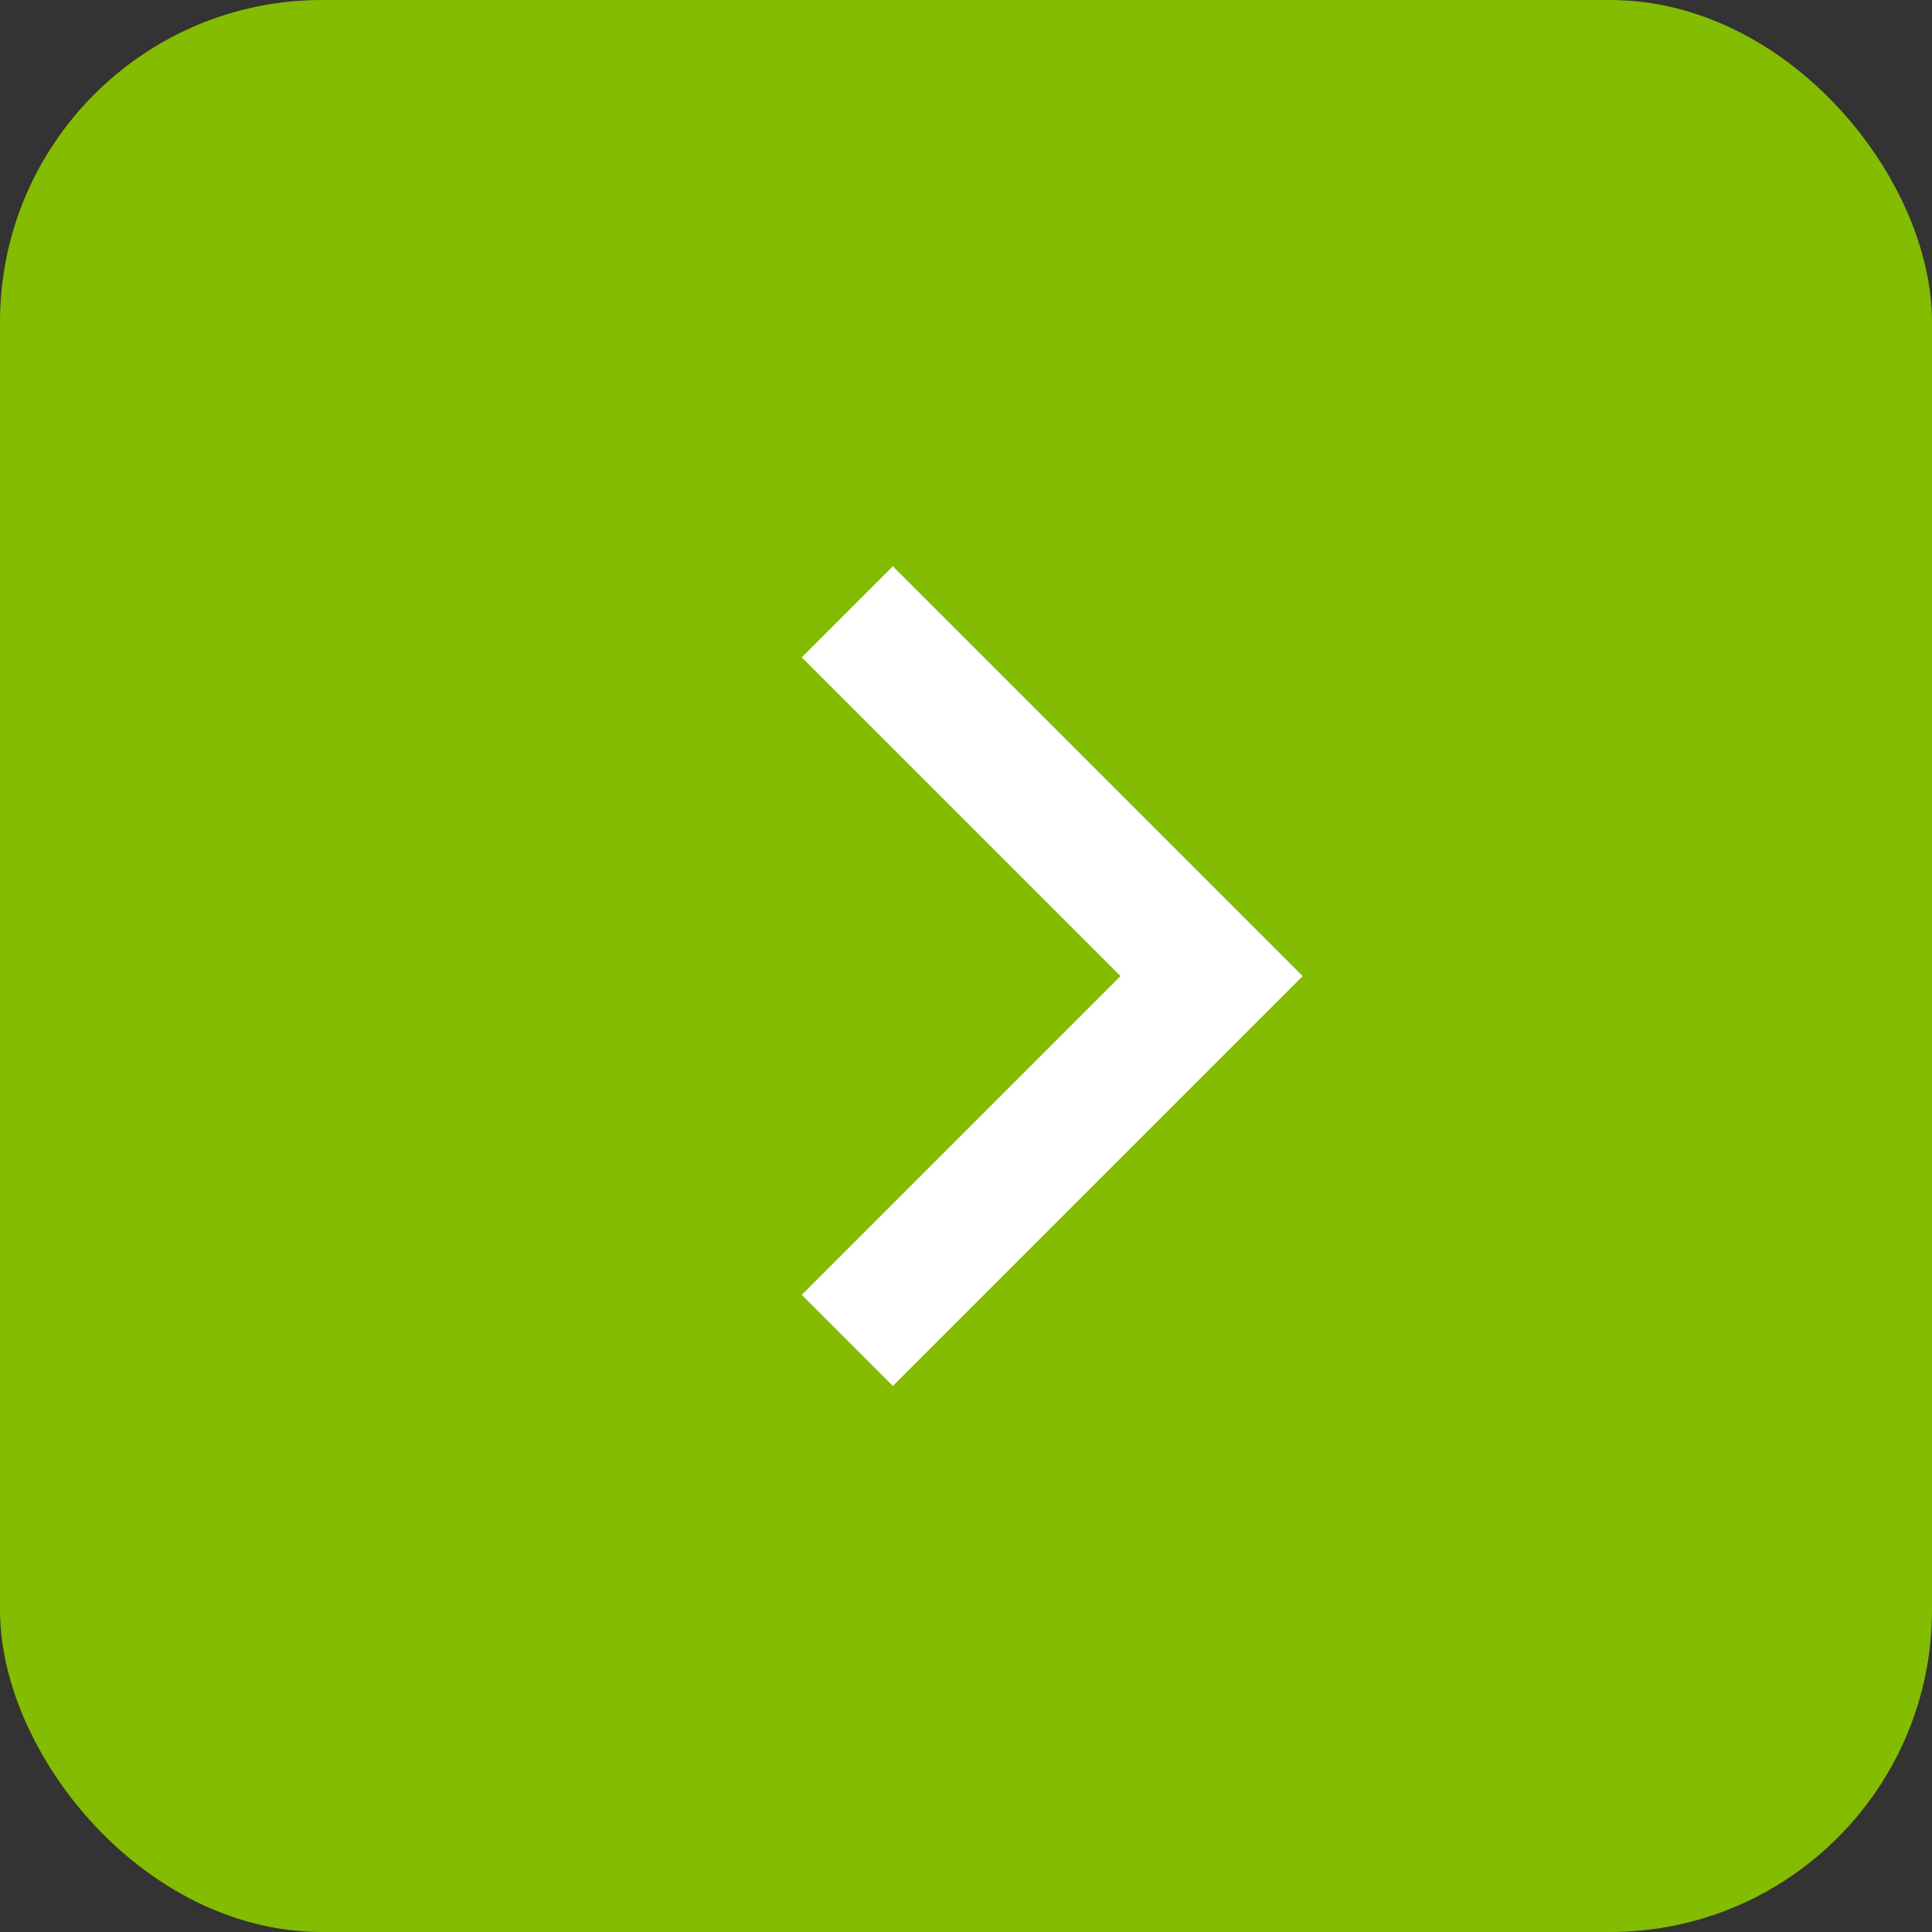
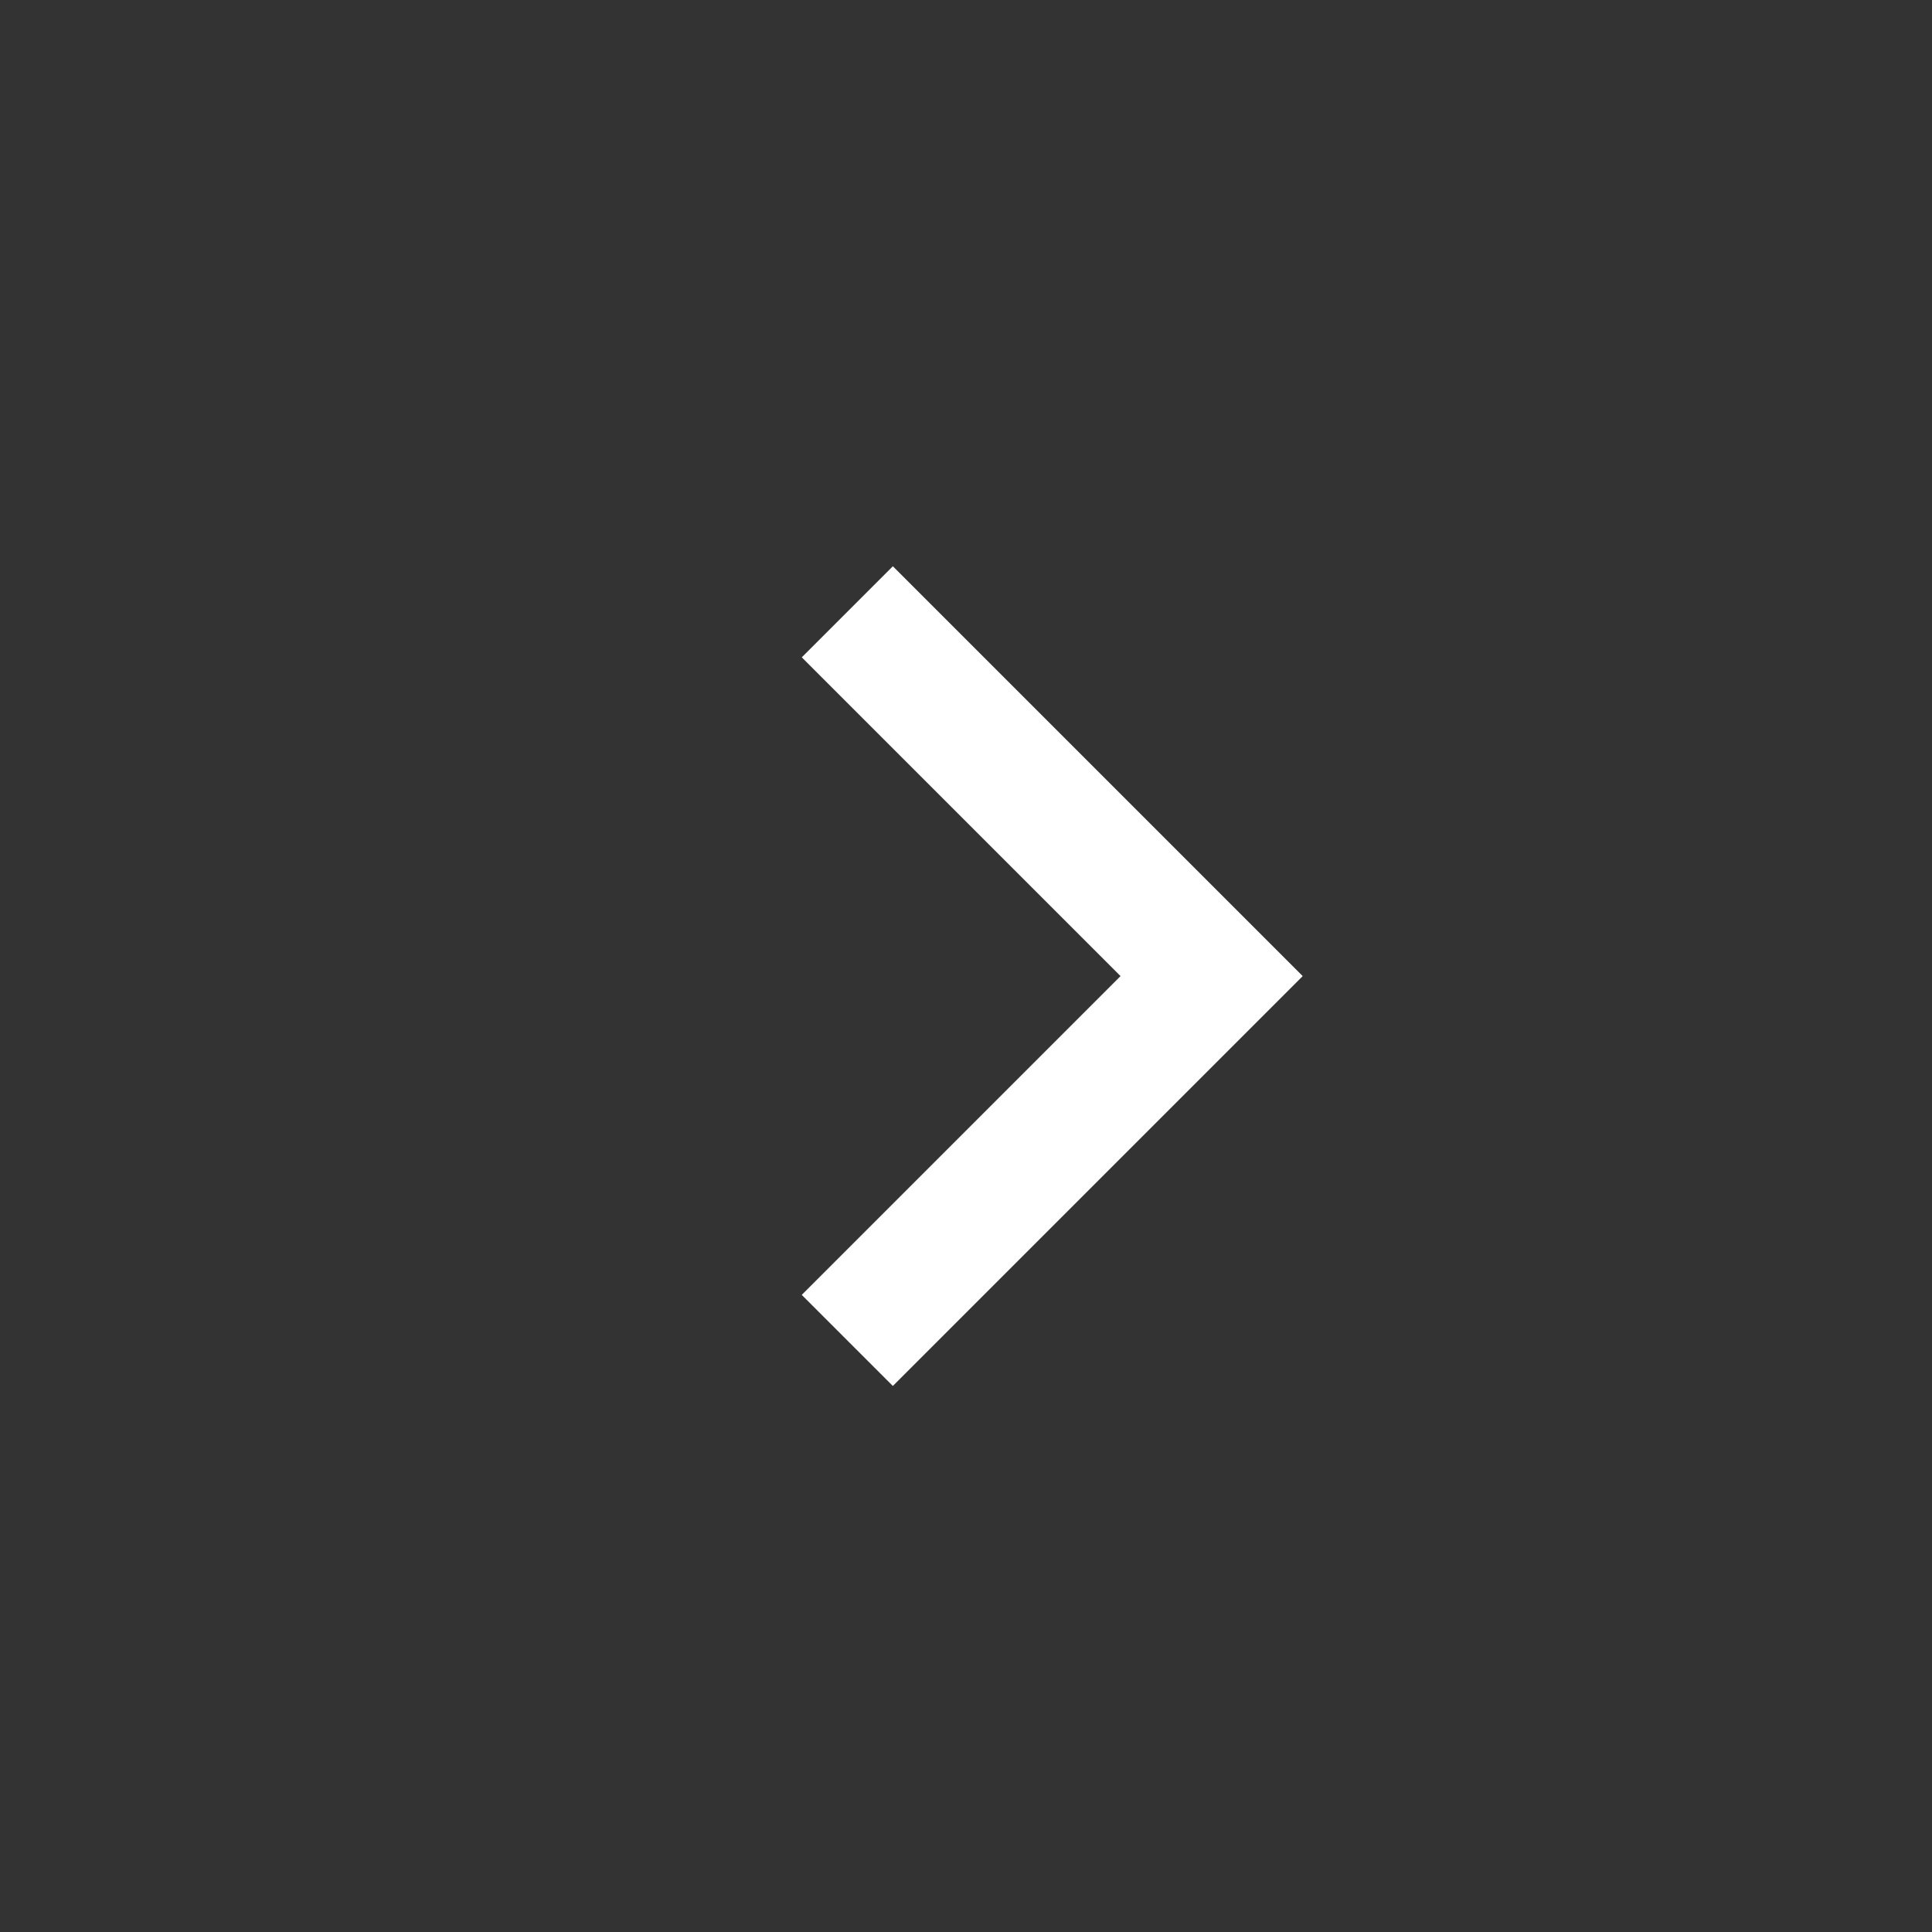
<svg xmlns="http://www.w3.org/2000/svg" id="_レイヤー_1" data-name="レイヤー_1" viewBox="0 0 30 30">
  <rect x="0" y="0" width="30" height="30" fill="#333333" stroke="none" />
  <g id="_グループ_1018" data-name="グループ_1018">
-     <rect id="_長方形_778" data-name="長方形_778" width="30" height="30" rx="5" ry="5" style="fill: #83bc00;" />
    <path id="_パス_257" data-name="パス_257" d="M13.157,20.814l5.657-5.657-5.657-5.657" style="fill: none; stroke: #fff; stroke-miterlimit: 4; stroke-width: 2px;" />
  </g>
</svg>